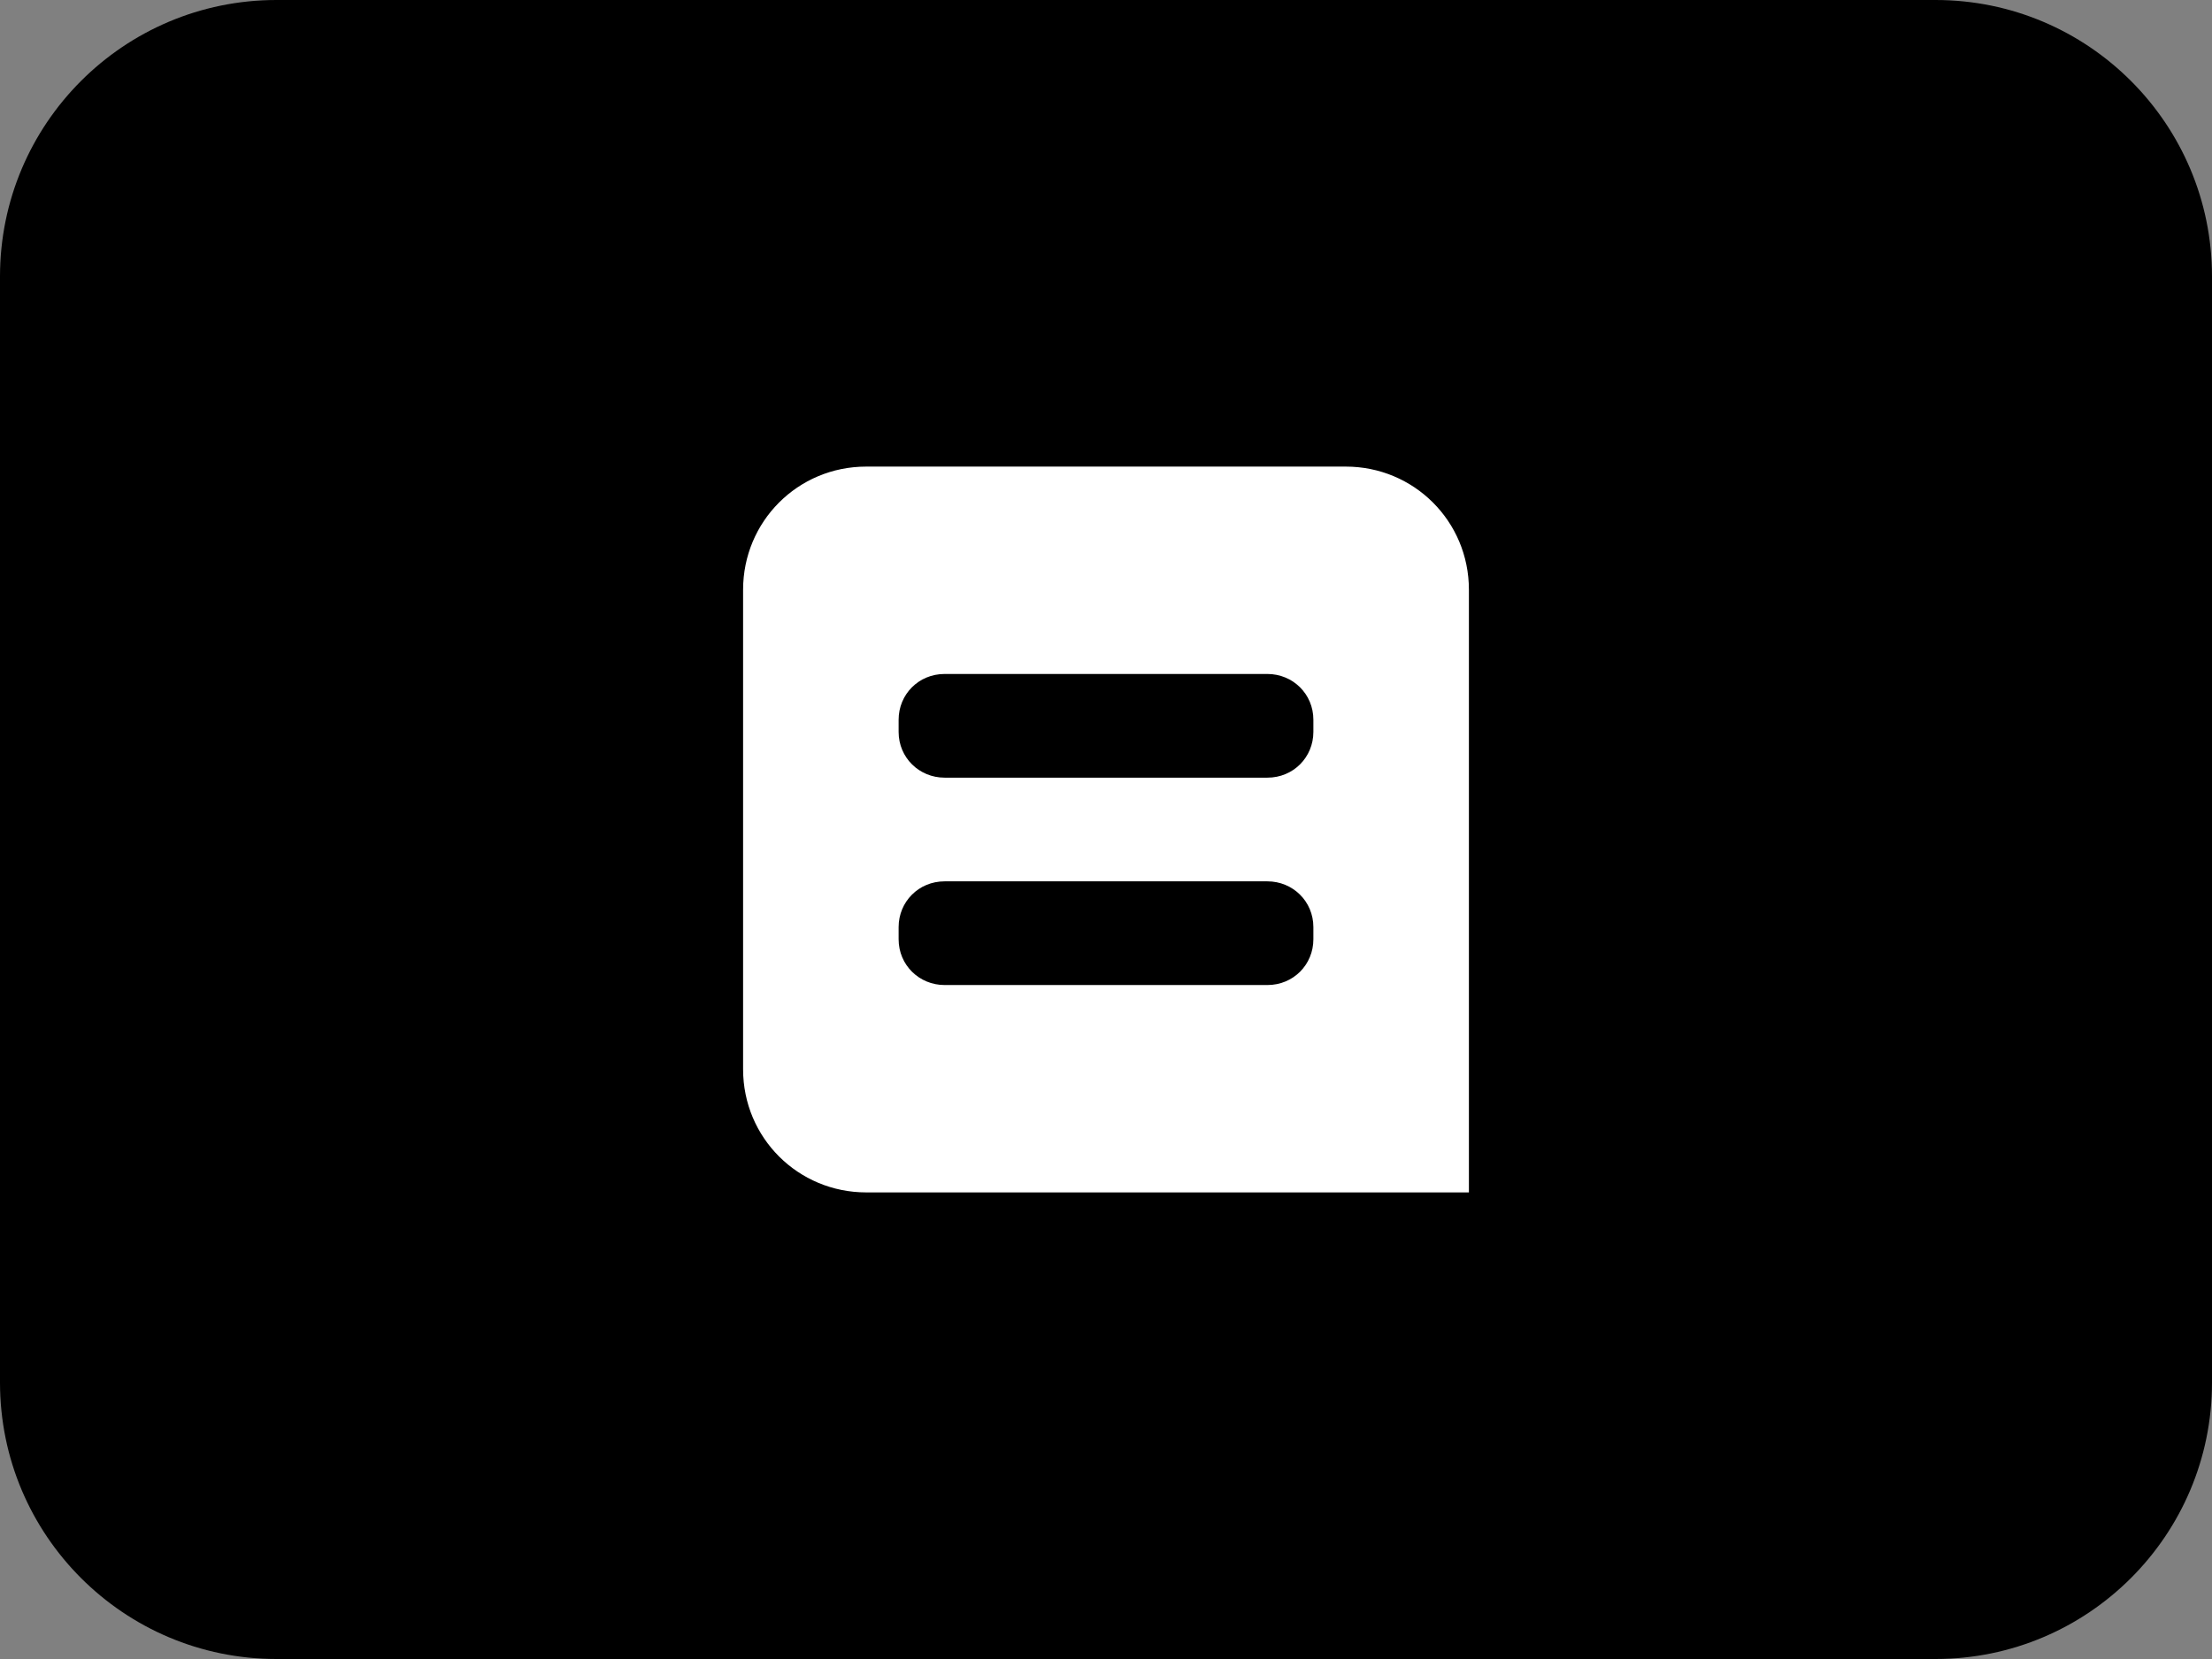
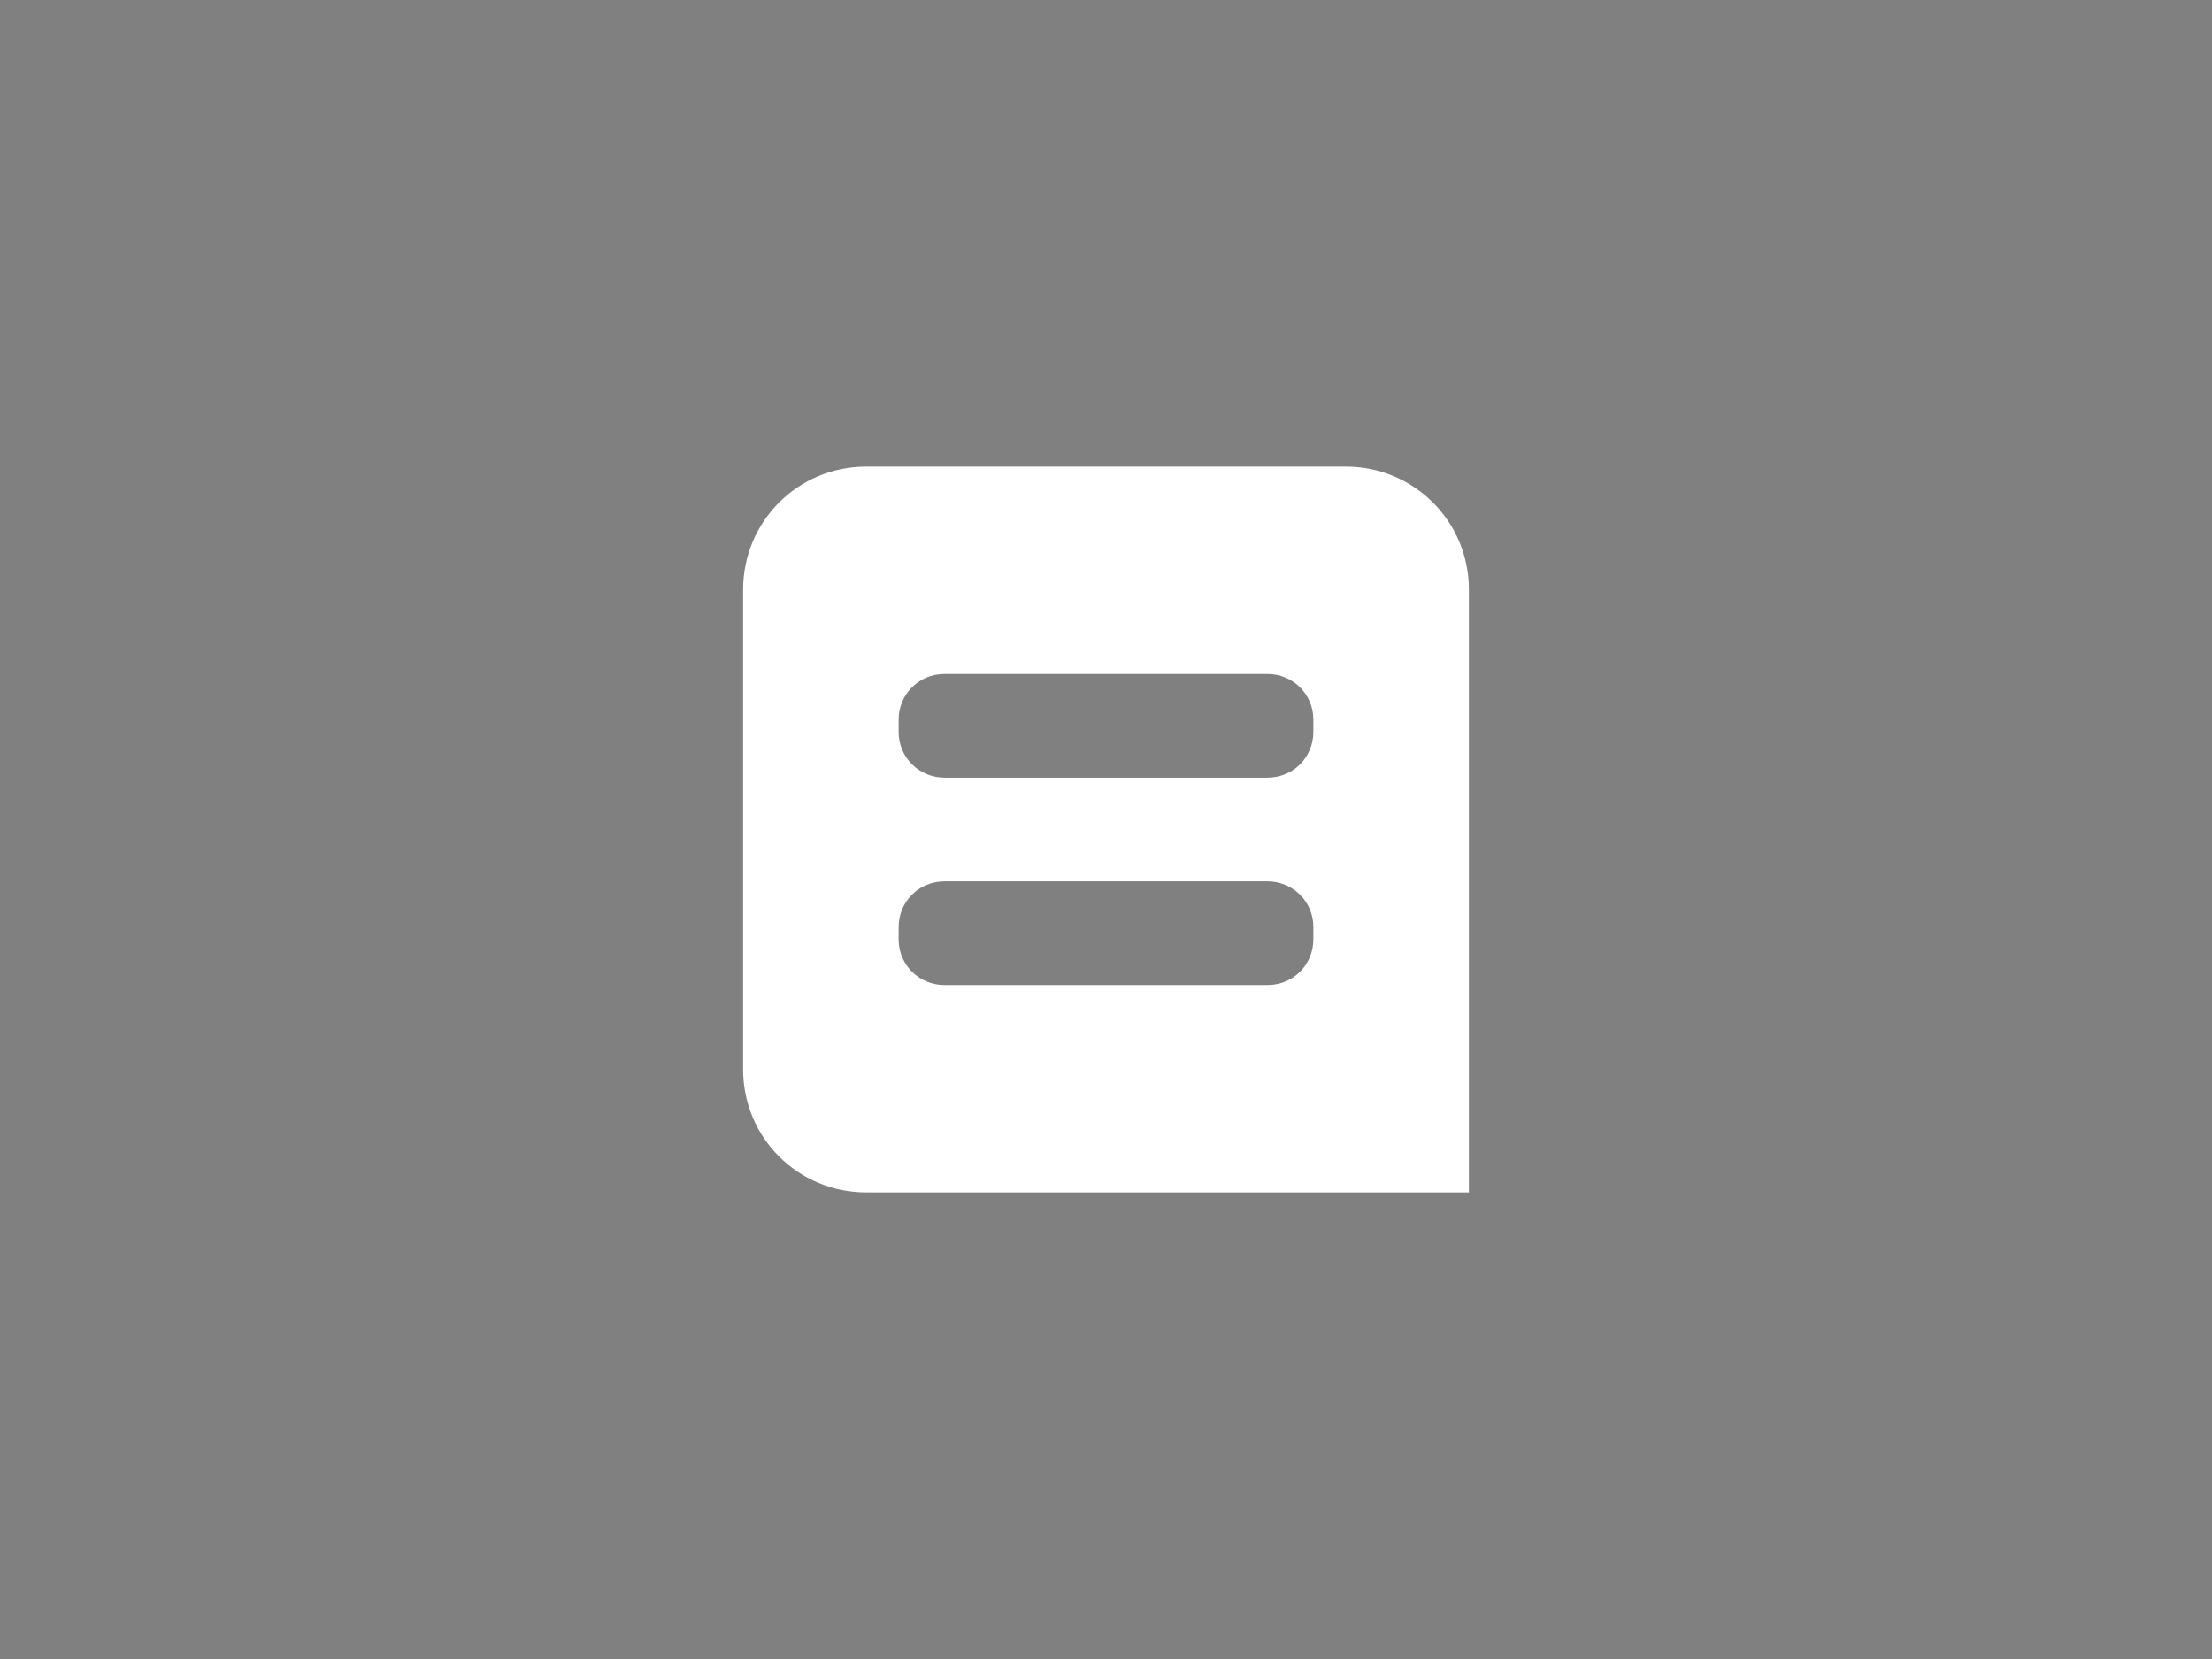
<svg xmlns="http://www.w3.org/2000/svg" width="32" height="24" viewBox="0 0 32 24" fill="none">
  <rect x="0" y="0" width="32" height="24" fill="#808080" stroke="none" />
  <g clip-path="url(#clip0_437_2720)">
-     <path d="M28 0H4C1.791 0 0 1.791 0 4V20C0 22.209 1.791 24 4 24H28C30.209 24 32 22.209 32 20V4C32 1.791 30.209 0 28 0Z" fill="#D50043" style="fill:#D50043;fill:color(display-p3 0.835 0 0.263);fill-opacity:1;" />
    <path fill-rule="evenodd" clip-rule="evenodd" d="M10.75 8.531C10.75 7.547 11.539 6.75 12.531 6.75H19.469C20.453 6.75 21.25 7.539 21.25 8.531V17.25H12.531C11.547 17.25 10.75 16.461 10.75 15.469V8.531ZM13 10.412V10.588C13 10.961 13.298 11.25 13.665 11.25H18.335C18.711 11.25 19 10.954 19 10.588V10.412C19 10.039 18.702 9.75 18.335 9.75H13.665C13.289 9.75 13 10.046 13 10.412ZM13 13.412V13.588C13 13.961 13.298 14.25 13.665 14.25H18.335C18.711 14.25 19 13.954 19 13.588V13.412C19 13.039 18.702 12.75 18.335 12.75H13.665C13.289 12.75 13 13.046 13 13.412Z" fill="white" style="fill:white;fill-opacity:1;" />
  </g>
  <defs>
    <clipPath id="clip0_437_2720">
      <rect width="32" height="24" fill="white" style="fill:white;fill-opacity:1;" />
    </clipPath>
  </defs>
</svg>